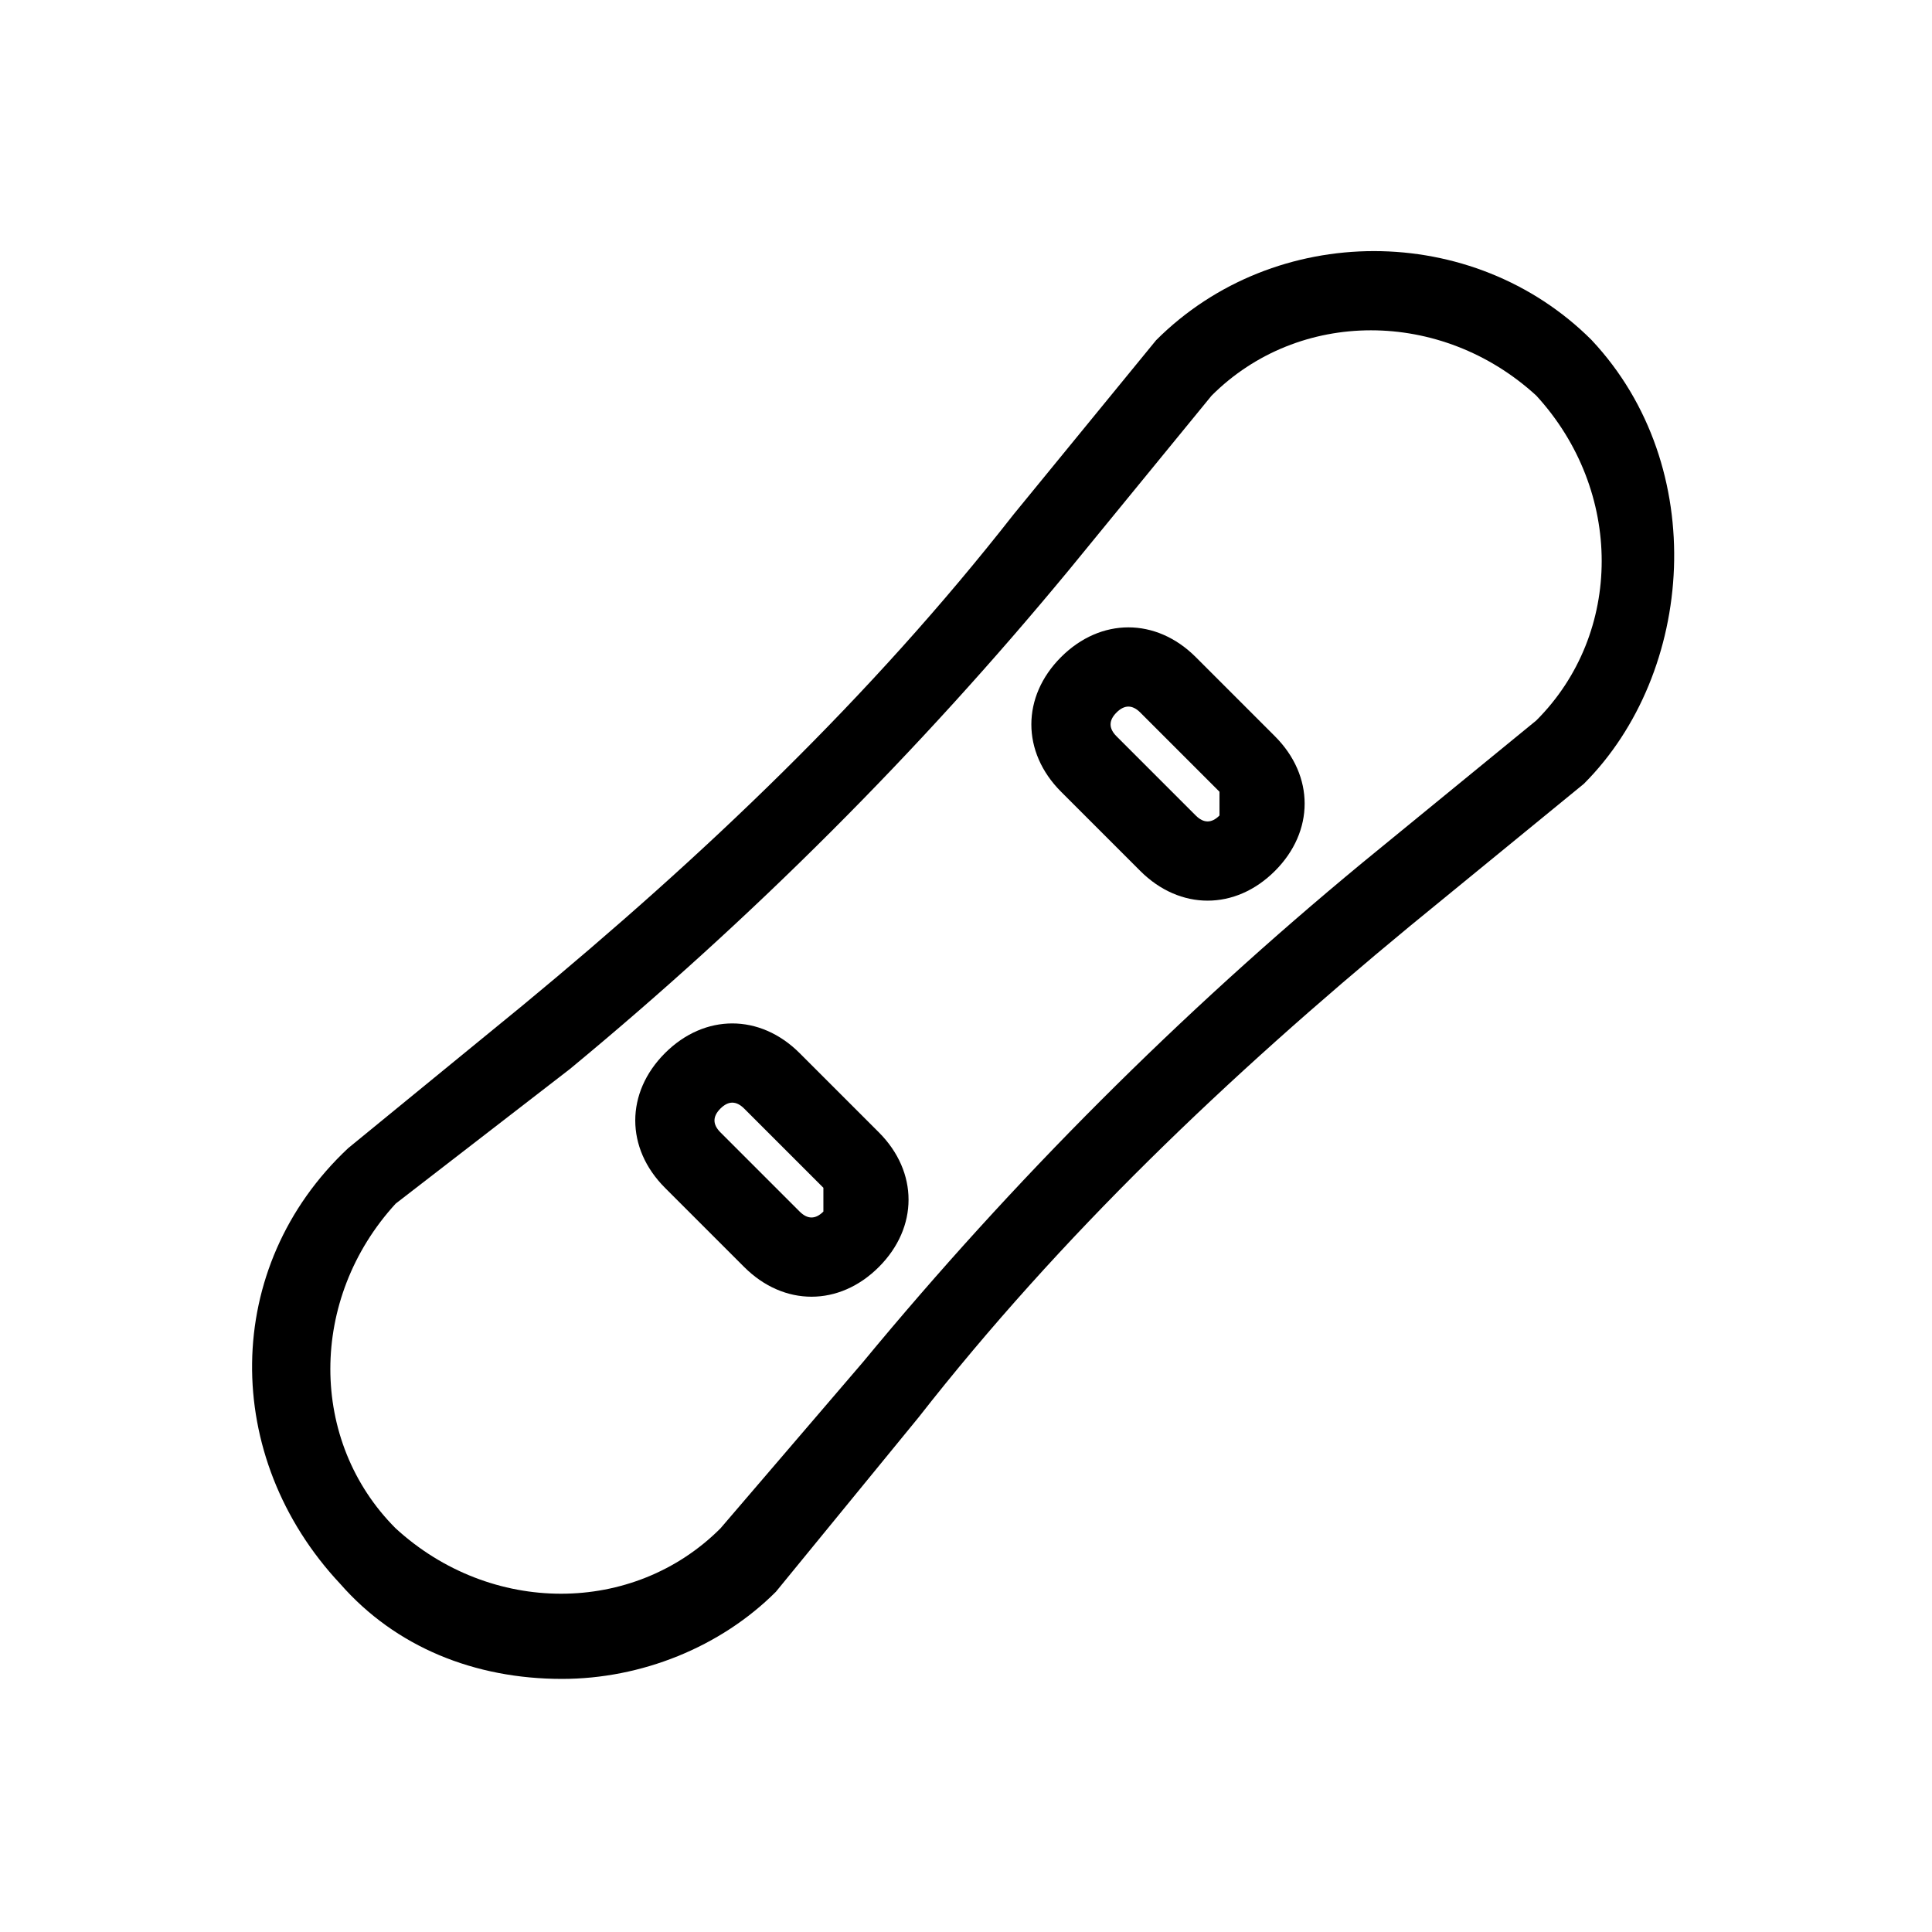
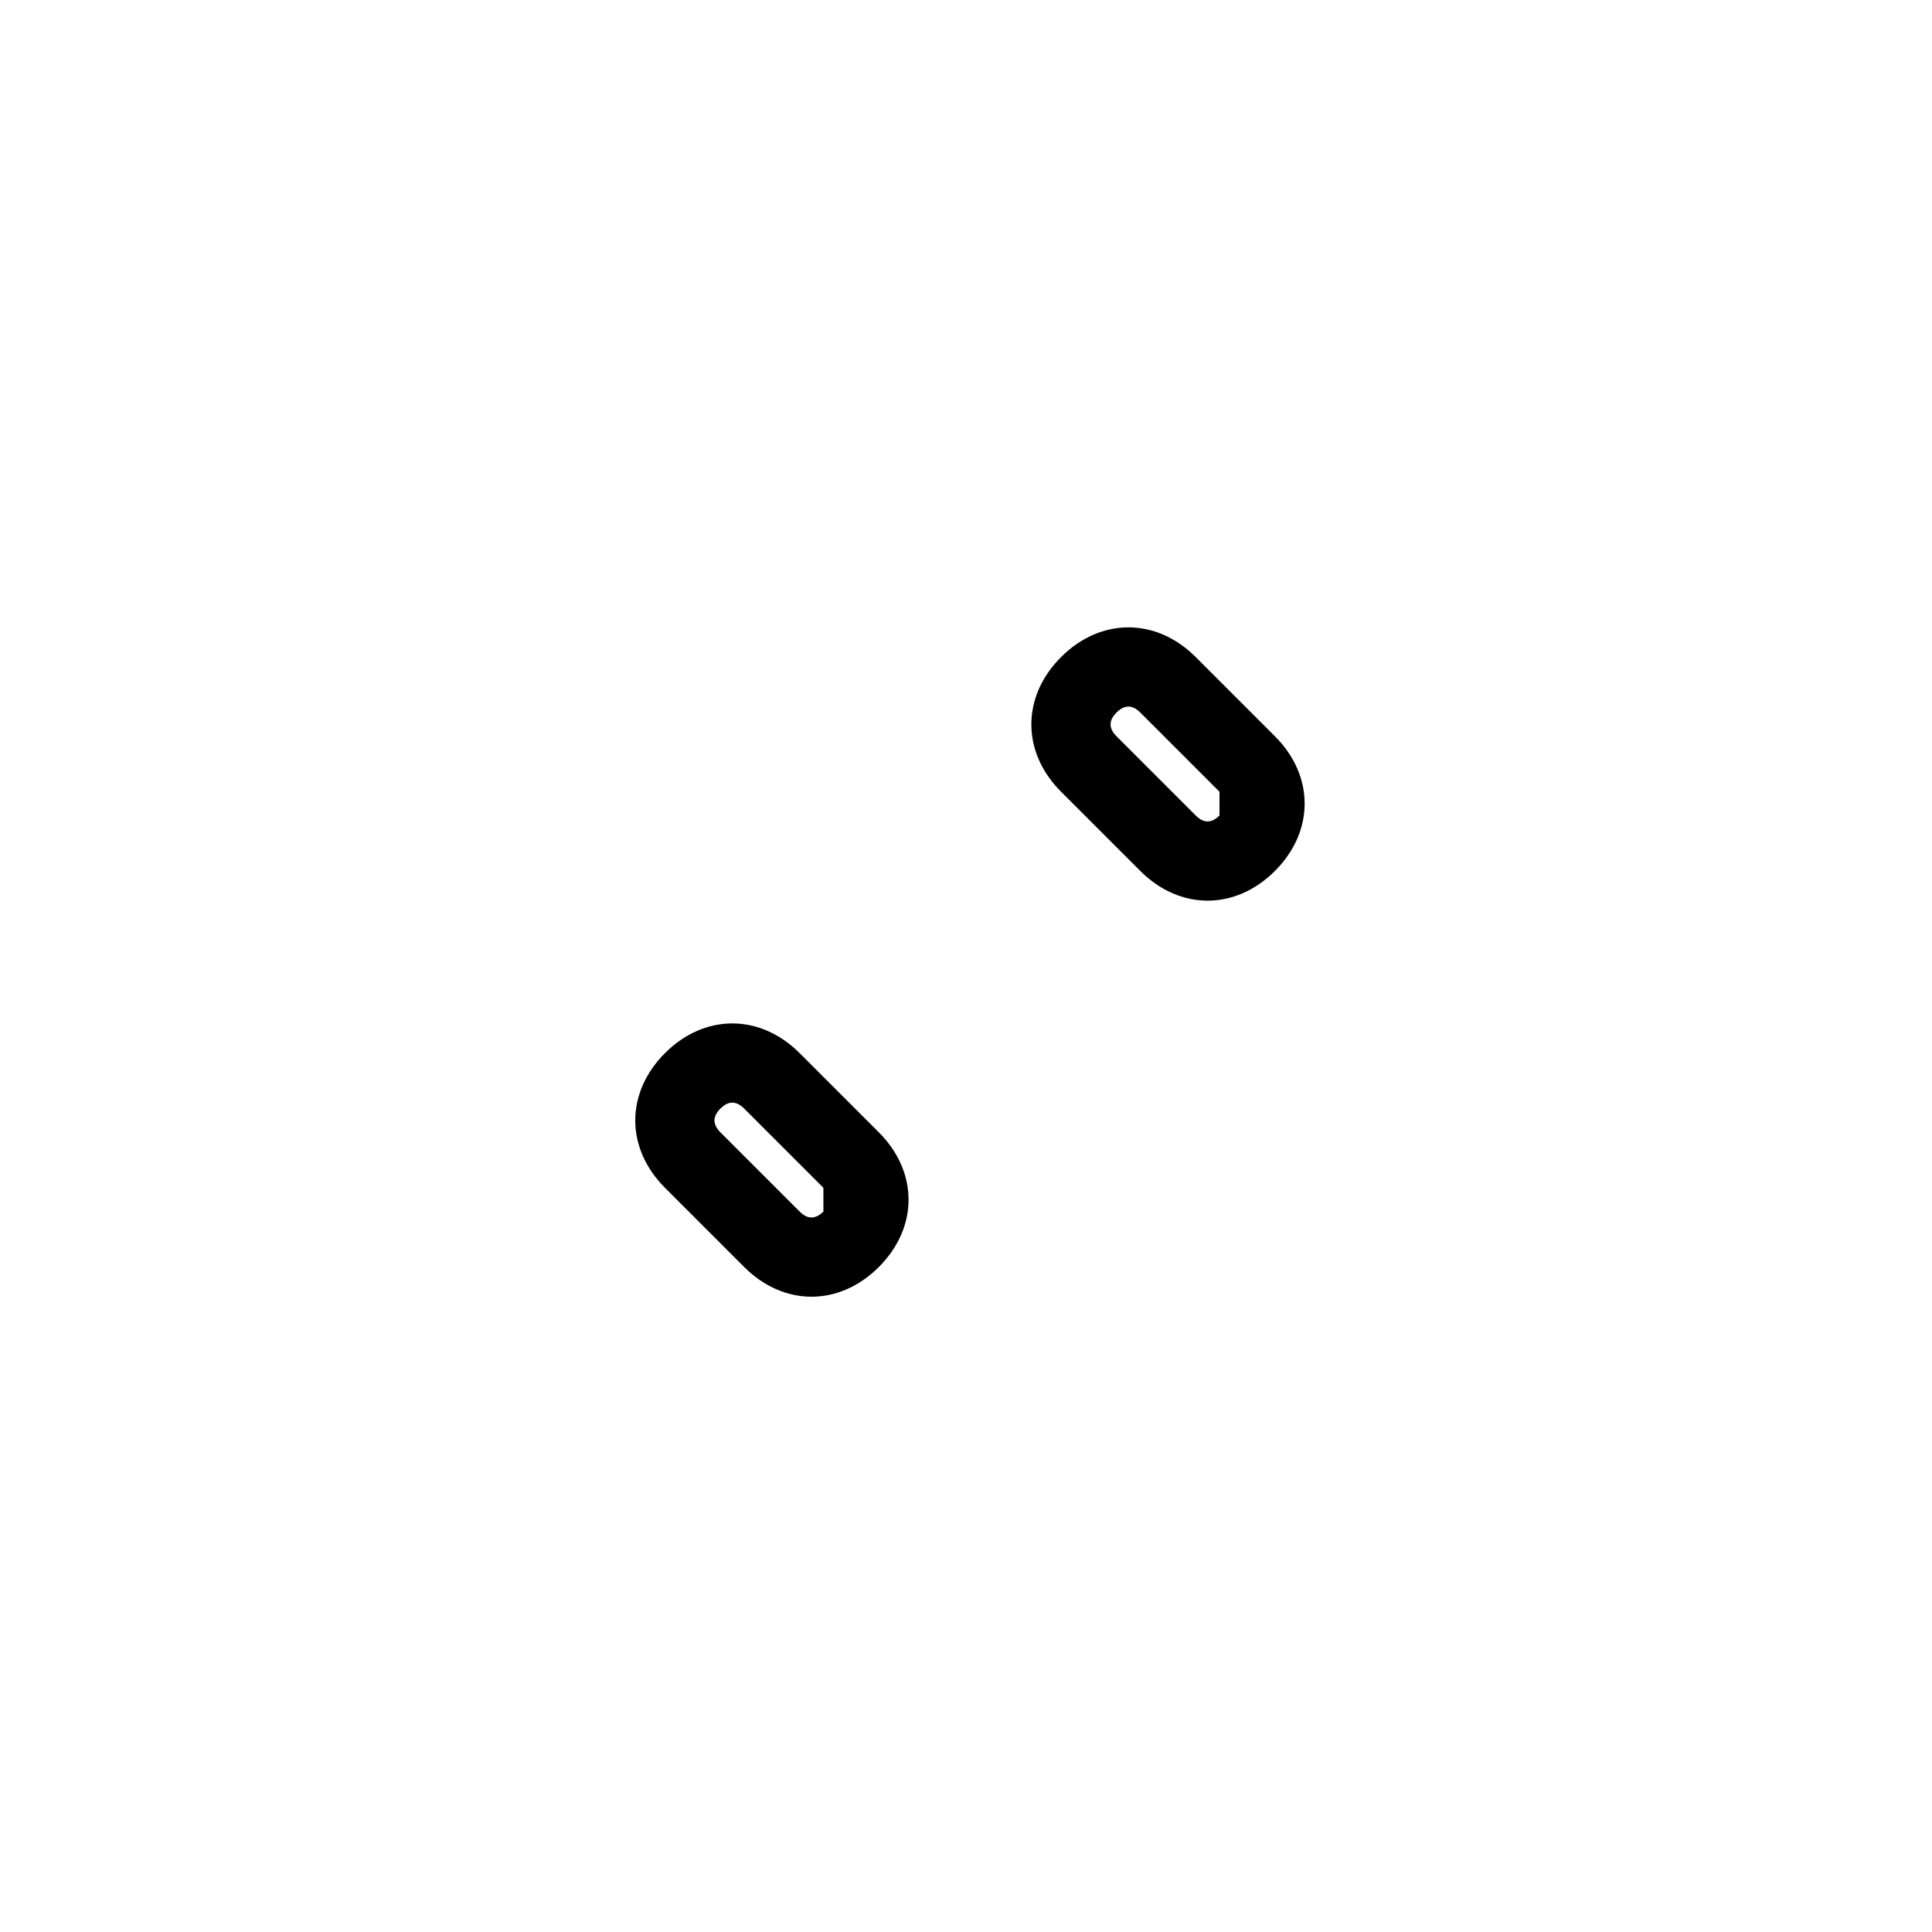
<svg xmlns="http://www.w3.org/2000/svg" fill="#000000" width="800px" height="800px" version="1.1" viewBox="144 144 512 512">
  <g>
-     <path d="m565.84 234.16c-31.488-31.488-83.969-31.488-115.46 0l-37.785 46.184c-37.785 48.281-81.867 90.266-130.15 130.15l-46.184 37.785c-33.586 31.488-33.586 81.867-2.098 115.46 14.695 16.793 35.688 25.188 58.777 25.188 20.992 0 41.984-8.398 56.68-23.09l37.785-46.184c37.785-48.281 81.867-90.266 130.15-130.15l46.184-37.785c29.387-29.387 33.586-83.965 2.098-117.55zm-14.695 100.76-46.184 37.785c-48.281 39.887-92.363 83.969-132.25 132.25l-37.785 44.082c-23.09 23.09-60.879 23.09-86.066 0-23.09-23.09-23.09-60.879 0-86.066l46.184-35.684c48.281-39.887 92.363-83.969 132.25-132.25l37.785-46.184c23.09-23.09 60.879-23.09 86.066 0 23.094 25.191 23.094 62.977 0 86.066-2.098 0-2.098 0 0 0z" />
    <path d="m355.91 423.09c-10.496-10.496-25.191-10.496-35.688 0-10.496 10.496-10.496 25.191 0 35.688l20.992 20.992c10.496 10.496 25.191 10.496 35.688 0 10.496-10.496 10.496-25.191 0-35.688zm6.297 41.984c-2.098 2.098-4.199 2.098-6.297 0l-20.992-20.992c-2.098-2.098-2.098-4.199 0-6.297s4.199-2.098 6.297 0l20.992 20.992v6.297z" />
    <path d="m460.88 318.13c-10.496-10.496-25.191-10.496-35.688 0s-10.496 25.191 0 35.688l20.992 20.992c10.496 10.496 25.191 10.496 35.688 0 10.496-10.496 10.496-25.191 0-35.688zm6.297 41.984c-2.098 2.098-4.199 2.098-6.297 0l-20.992-20.992c-2.098-2.098-2.098-4.199 0-6.297 2.098-2.098 4.199-2.098 6.297 0l20.992 20.992v6.297z" />
  </g>
</svg>